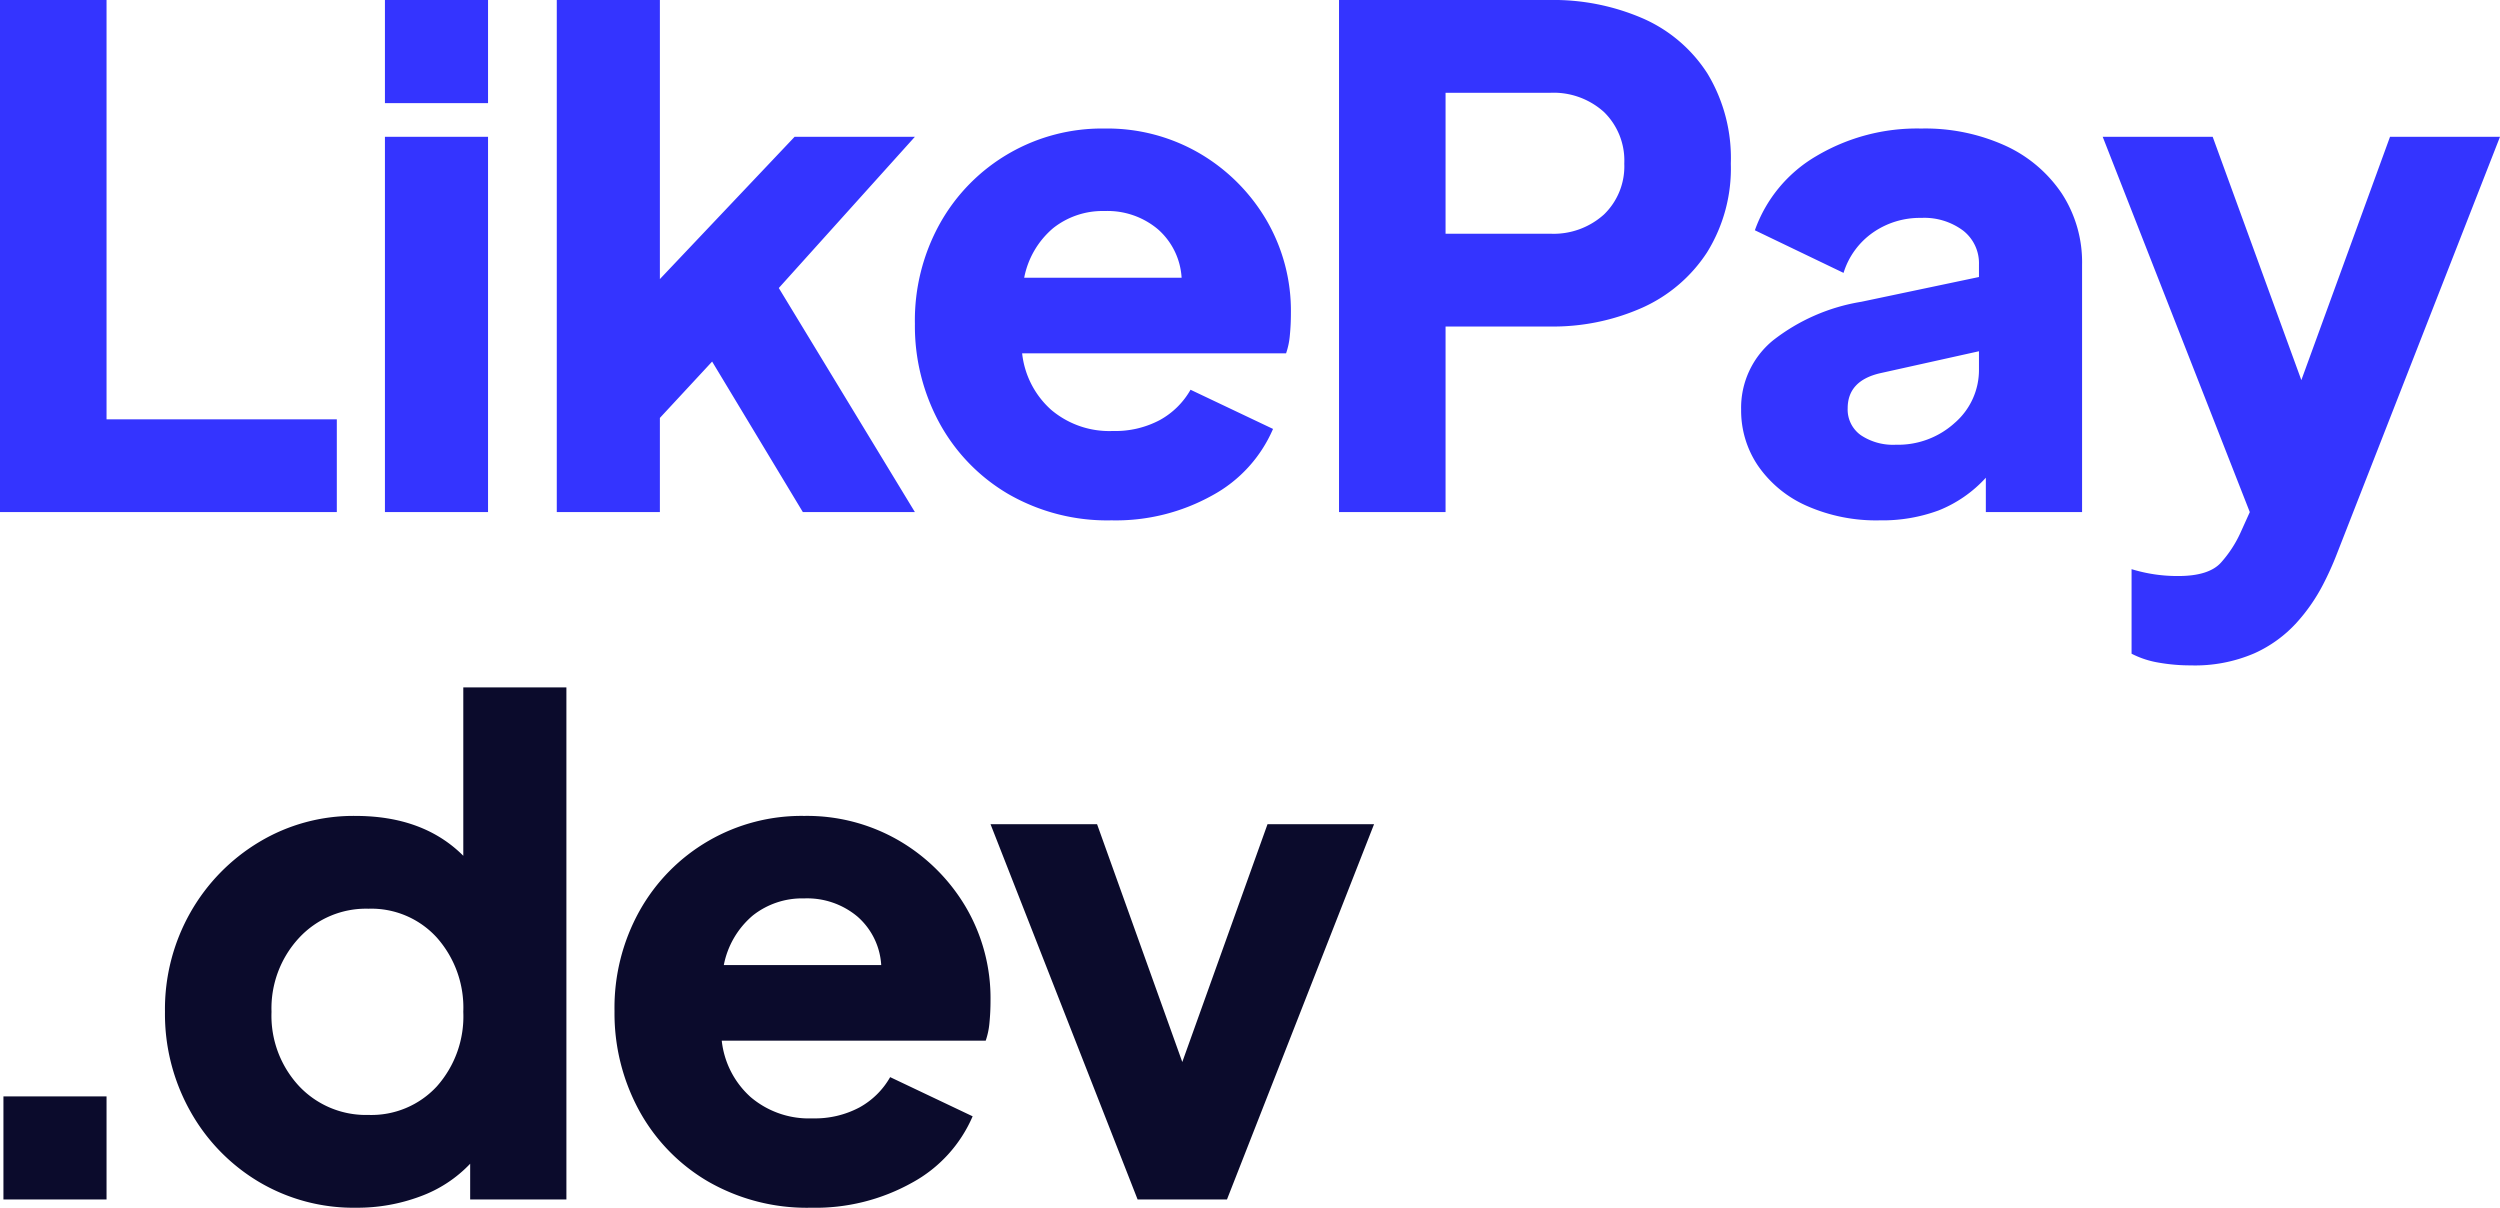
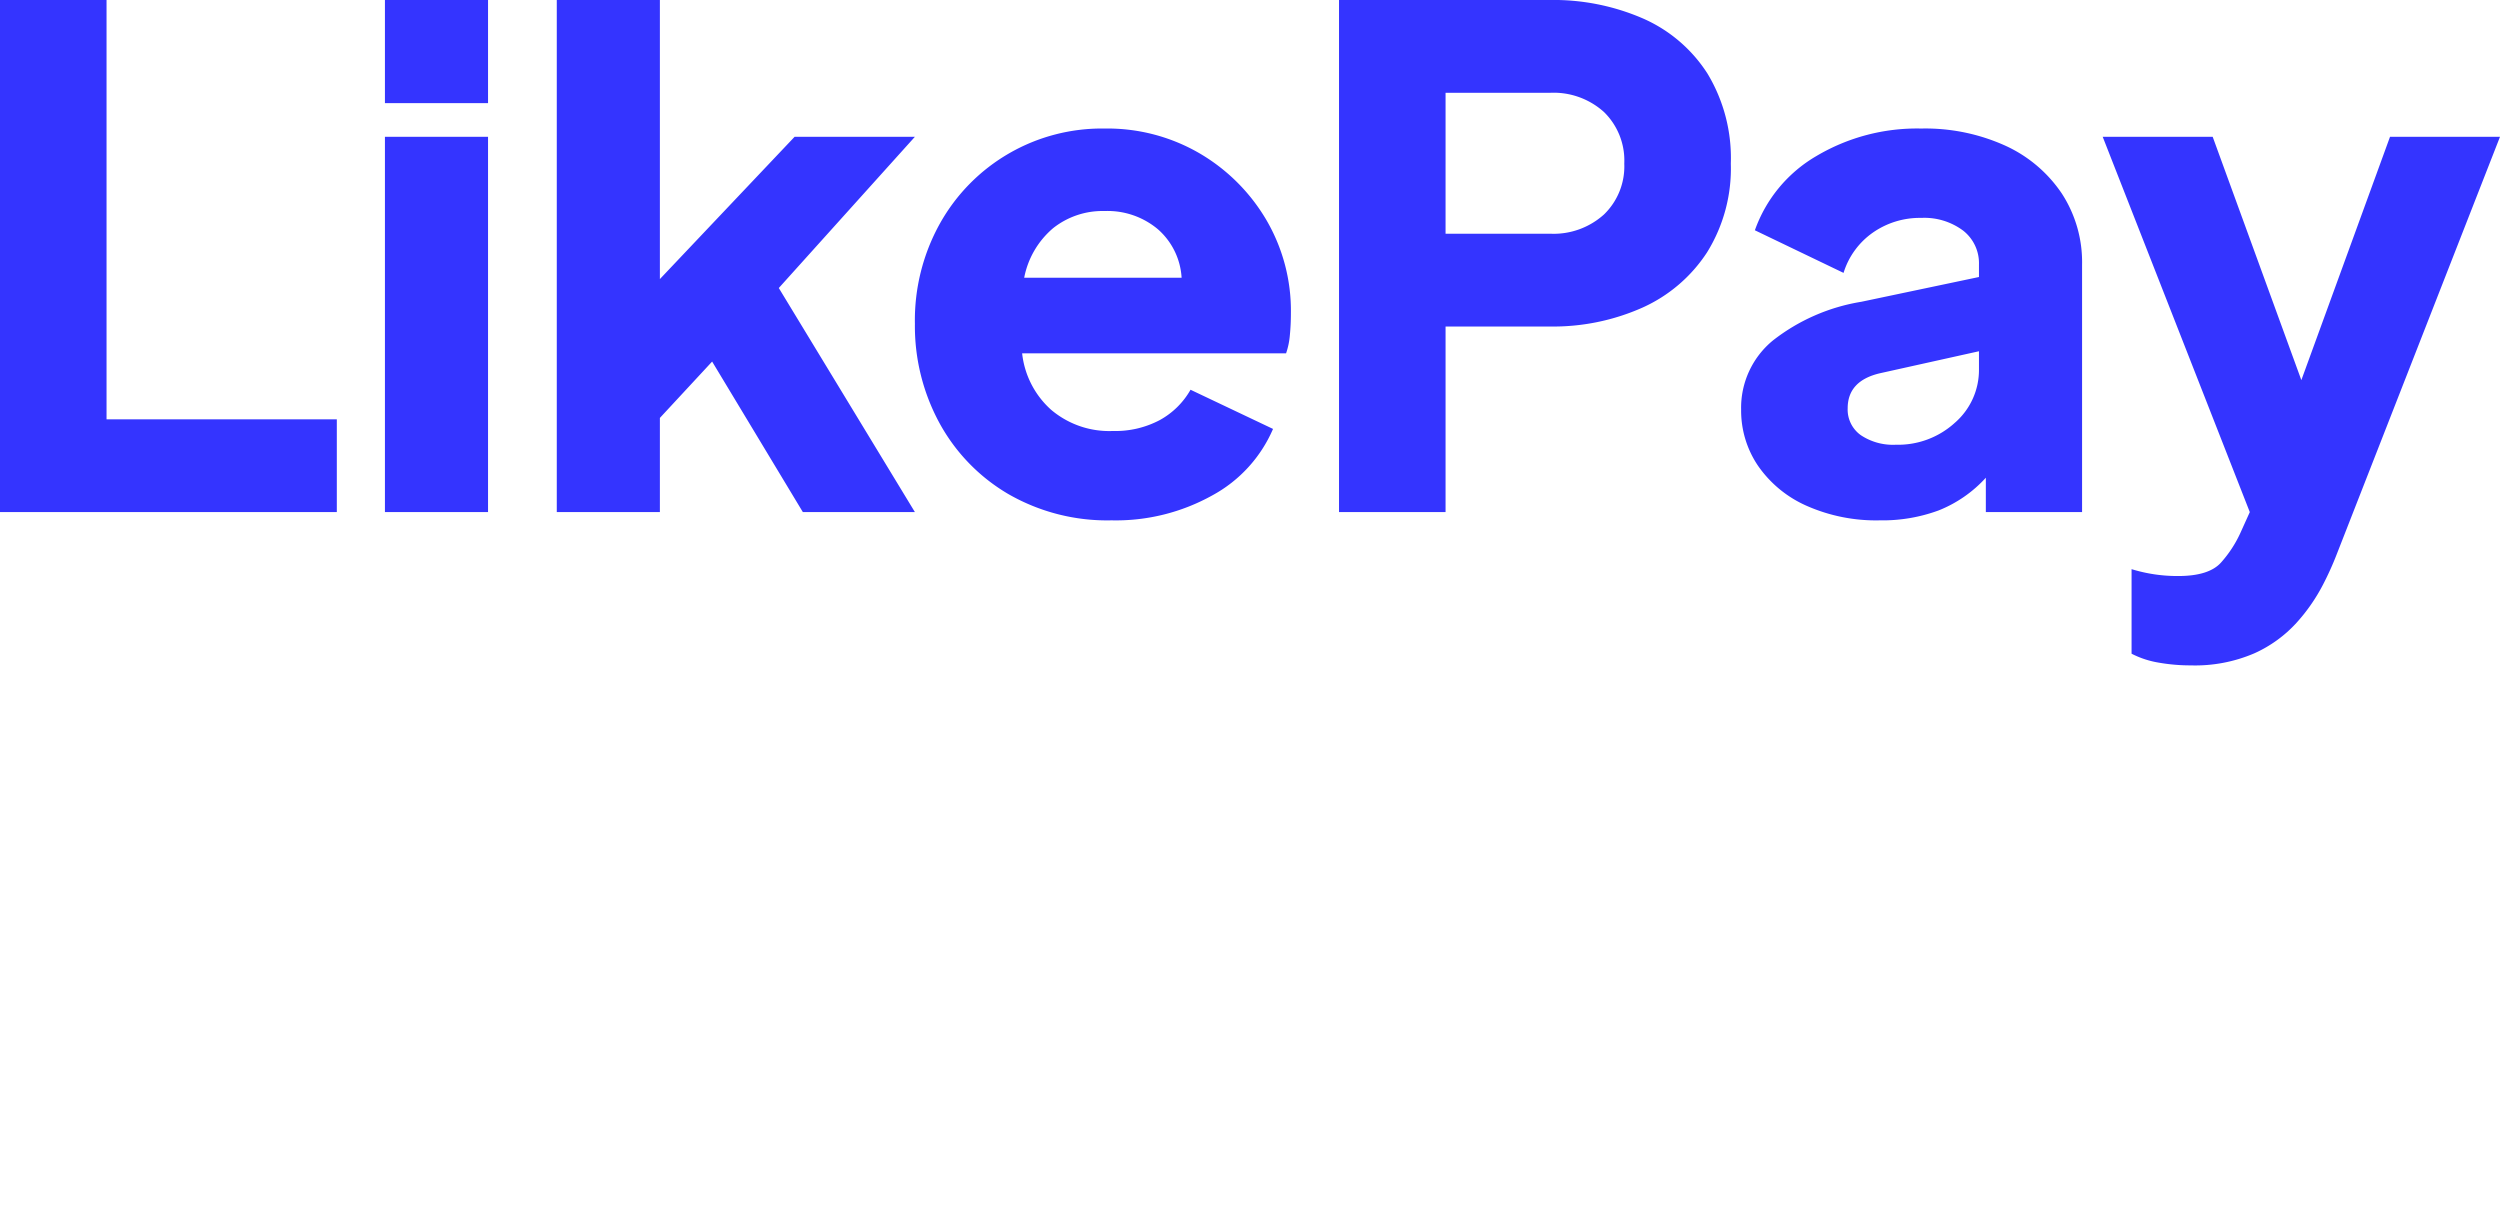
<svg xmlns="http://www.w3.org/2000/svg" viewBox="0 0 218.22 105.42" height="105.42" width="218.22">
  <g transform="translate(-2512.6 -272.3)" id="Сгруппировать_203">
    <path fill="#3434ff" transform="translate(2509 253)" d="M3.6,64V19.3h9.3V55.9H33V64ZM37.2,28.3v-9h9v9Zm0,35.7V31.24h9V64Zm15,0V19.3h9V43.66L72.96,31.24h10.5L71.58,44.44,83.46,64H73.68L65.76,50.86,61.2,55.78V64Zm48.42.72a17.282,17.282,0,0,1-9.03-2.31,16.118,16.118,0,0,1-6-6.21,17.727,17.727,0,0,1-2.13-8.64,17.367,17.367,0,0,1,2.19-8.76,16.186,16.186,0,0,1,14.37-8.28,15.981,15.981,0,0,1,8.28,2.16,16.309,16.309,0,0,1,5.82,5.79,15.708,15.708,0,0,1,2.16,8.19q0,.96-.09,1.89a6.528,6.528,0,0,1-.33,1.59H92.82a7.731,7.731,0,0,0,2.52,4.92,7.842,7.842,0,0,0,5.4,1.86,8.272,8.272,0,0,0,4.11-.96,6.912,6.912,0,0,0,2.67-2.64l7.2,3.42a11.971,11.971,0,0,1-5.28,5.79A17.279,17.279,0,0,1,100.62,64.72Zm-.6-27a6.942,6.942,0,0,0-4.5,1.5A7.542,7.542,0,0,0,93,43.54h13.74a6.1,6.1,0,0,0-2.07-4.23A6.834,6.834,0,0,0,100.02,37.72ZM120.48,64V19.3h18.36a19.626,19.626,0,0,1,8.19,1.62,12.774,12.774,0,0,1,5.61,4.8,14.271,14.271,0,0,1,2.04,7.86,13.884,13.884,0,0,1-2.07,7.74,13.162,13.162,0,0,1-5.64,4.83,19.168,19.168,0,0,1-8.13,1.65h-9.06V64Zm9.3-24.3h9.12a6.559,6.559,0,0,0,4.71-1.68,5.837,5.837,0,0,0,1.77-4.44,5.912,5.912,0,0,0-1.77-4.5,6.559,6.559,0,0,0-4.71-1.68h-9.12ZM167.7,64.72a14.966,14.966,0,0,1-6.45-1.29,10.112,10.112,0,0,1-4.2-3.48,8.58,8.58,0,0,1-1.47-4.89,7.6,7.6,0,0,1,2.76-6.03,16.921,16.921,0,0,1,7.74-3.39l10.26-2.16V42.4a3.616,3.616,0,0,0-1.38-2.97,5.666,5.666,0,0,0-3.66-1.11,7.156,7.156,0,0,0-4.23,1.29,6.694,6.694,0,0,0-2.55,3.51l-7.74-3.72a12.217,12.217,0,0,1,5.37-6.48,17.2,17.2,0,0,1,9.15-2.4,16.923,16.923,0,0,1,7.35,1.5,11.87,11.87,0,0,1,4.92,4.17,10.978,10.978,0,0,1,1.77,6.21V64h-8.4V61a11.157,11.157,0,0,1-4.11,2.85A14.147,14.147,0,0,1,167.7,64.72Zm-2.82-9.78a2.742,2.742,0,0,0,1.14,2.34,5.047,5.047,0,0,0,3.06.84,7.365,7.365,0,0,0,5.16-1.92,6.1,6.1,0,0,0,2.1-4.68V49.96l-8.64,1.92Q164.88,52.54,164.88,54.94Zm29.94,22.44a15.914,15.914,0,0,1-2.79-.24,8.052,8.052,0,0,1-2.37-.78V68.98a13.6,13.6,0,0,0,4.08.6q2.7,0,3.75-1.2a10.308,10.308,0,0,0,1.65-2.52l.84-1.86L187.14,31.24h9.6l7.74,21.24,7.74-21.24h9.6L207.6,67.6a26.838,26.838,0,0,1-1.26,2.79,15.639,15.639,0,0,1-2.28,3.27,11.178,11.178,0,0,1-3.69,2.67A13.086,13.086,0,0,1,194.82,77.38Z" id="Контур_167" />
-     <path fill="#0b0b2c" transform="translate(2509 313)" d="M3.9,64V55h9v9Zm30.78.72a16.172,16.172,0,0,1-8.52-2.28,16.553,16.553,0,0,1-5.97-6.18A17.341,17.341,0,0,1,18,47.62a17.109,17.109,0,0,1,2.22-8.67,16.853,16.853,0,0,1,6-6.15,15.95,15.95,0,0,1,8.4-2.28q5.94,0,9.42,3.48V19.3h9V64h-8.4V60.88a11.371,11.371,0,0,1-4.35,2.85A15.686,15.686,0,0,1,34.68,64.72Zm1.08-8.1a7.773,7.773,0,0,0,5.97-2.49,9.19,9.19,0,0,0,2.31-6.51,9.216,9.216,0,0,0-2.31-6.48,7.729,7.729,0,0,0-5.97-2.52,7.966,7.966,0,0,0-6.06,2.55,9.038,9.038,0,0,0-2.4,6.45,9.012,9.012,0,0,0,2.4,6.48A8.012,8.012,0,0,0,35.76,56.62Zm38.64,8.1a17.282,17.282,0,0,1-9.03-2.31,16.118,16.118,0,0,1-6-6.21,17.727,17.727,0,0,1-2.13-8.64,17.367,17.367,0,0,1,2.19-8.76A16.186,16.186,0,0,1,73.8,30.52a15.981,15.981,0,0,1,8.28,2.16,16.309,16.309,0,0,1,5.82,5.79,15.708,15.708,0,0,1,2.16,8.19q0,.96-.09,1.89a6.528,6.528,0,0,1-.33,1.59H66.6a7.731,7.731,0,0,0,2.52,4.92,7.842,7.842,0,0,0,5.4,1.86,8.272,8.272,0,0,0,4.11-.96,6.913,6.913,0,0,0,2.67-2.64l7.2,3.42a11.971,11.971,0,0,1-5.28,5.79A17.279,17.279,0,0,1,74.4,64.72Zm-.6-27a6.942,6.942,0,0,0-4.5,1.5,7.542,7.542,0,0,0-2.52,4.32H80.52a6.1,6.1,0,0,0-2.07-4.23A6.834,6.834,0,0,0,73.8,37.72ZM102.9,64,90.06,31.24h9.3L106.8,52l7.44-20.76h9.3L110.7,64Z" id="Контур_164" />
  </g>
</svg>